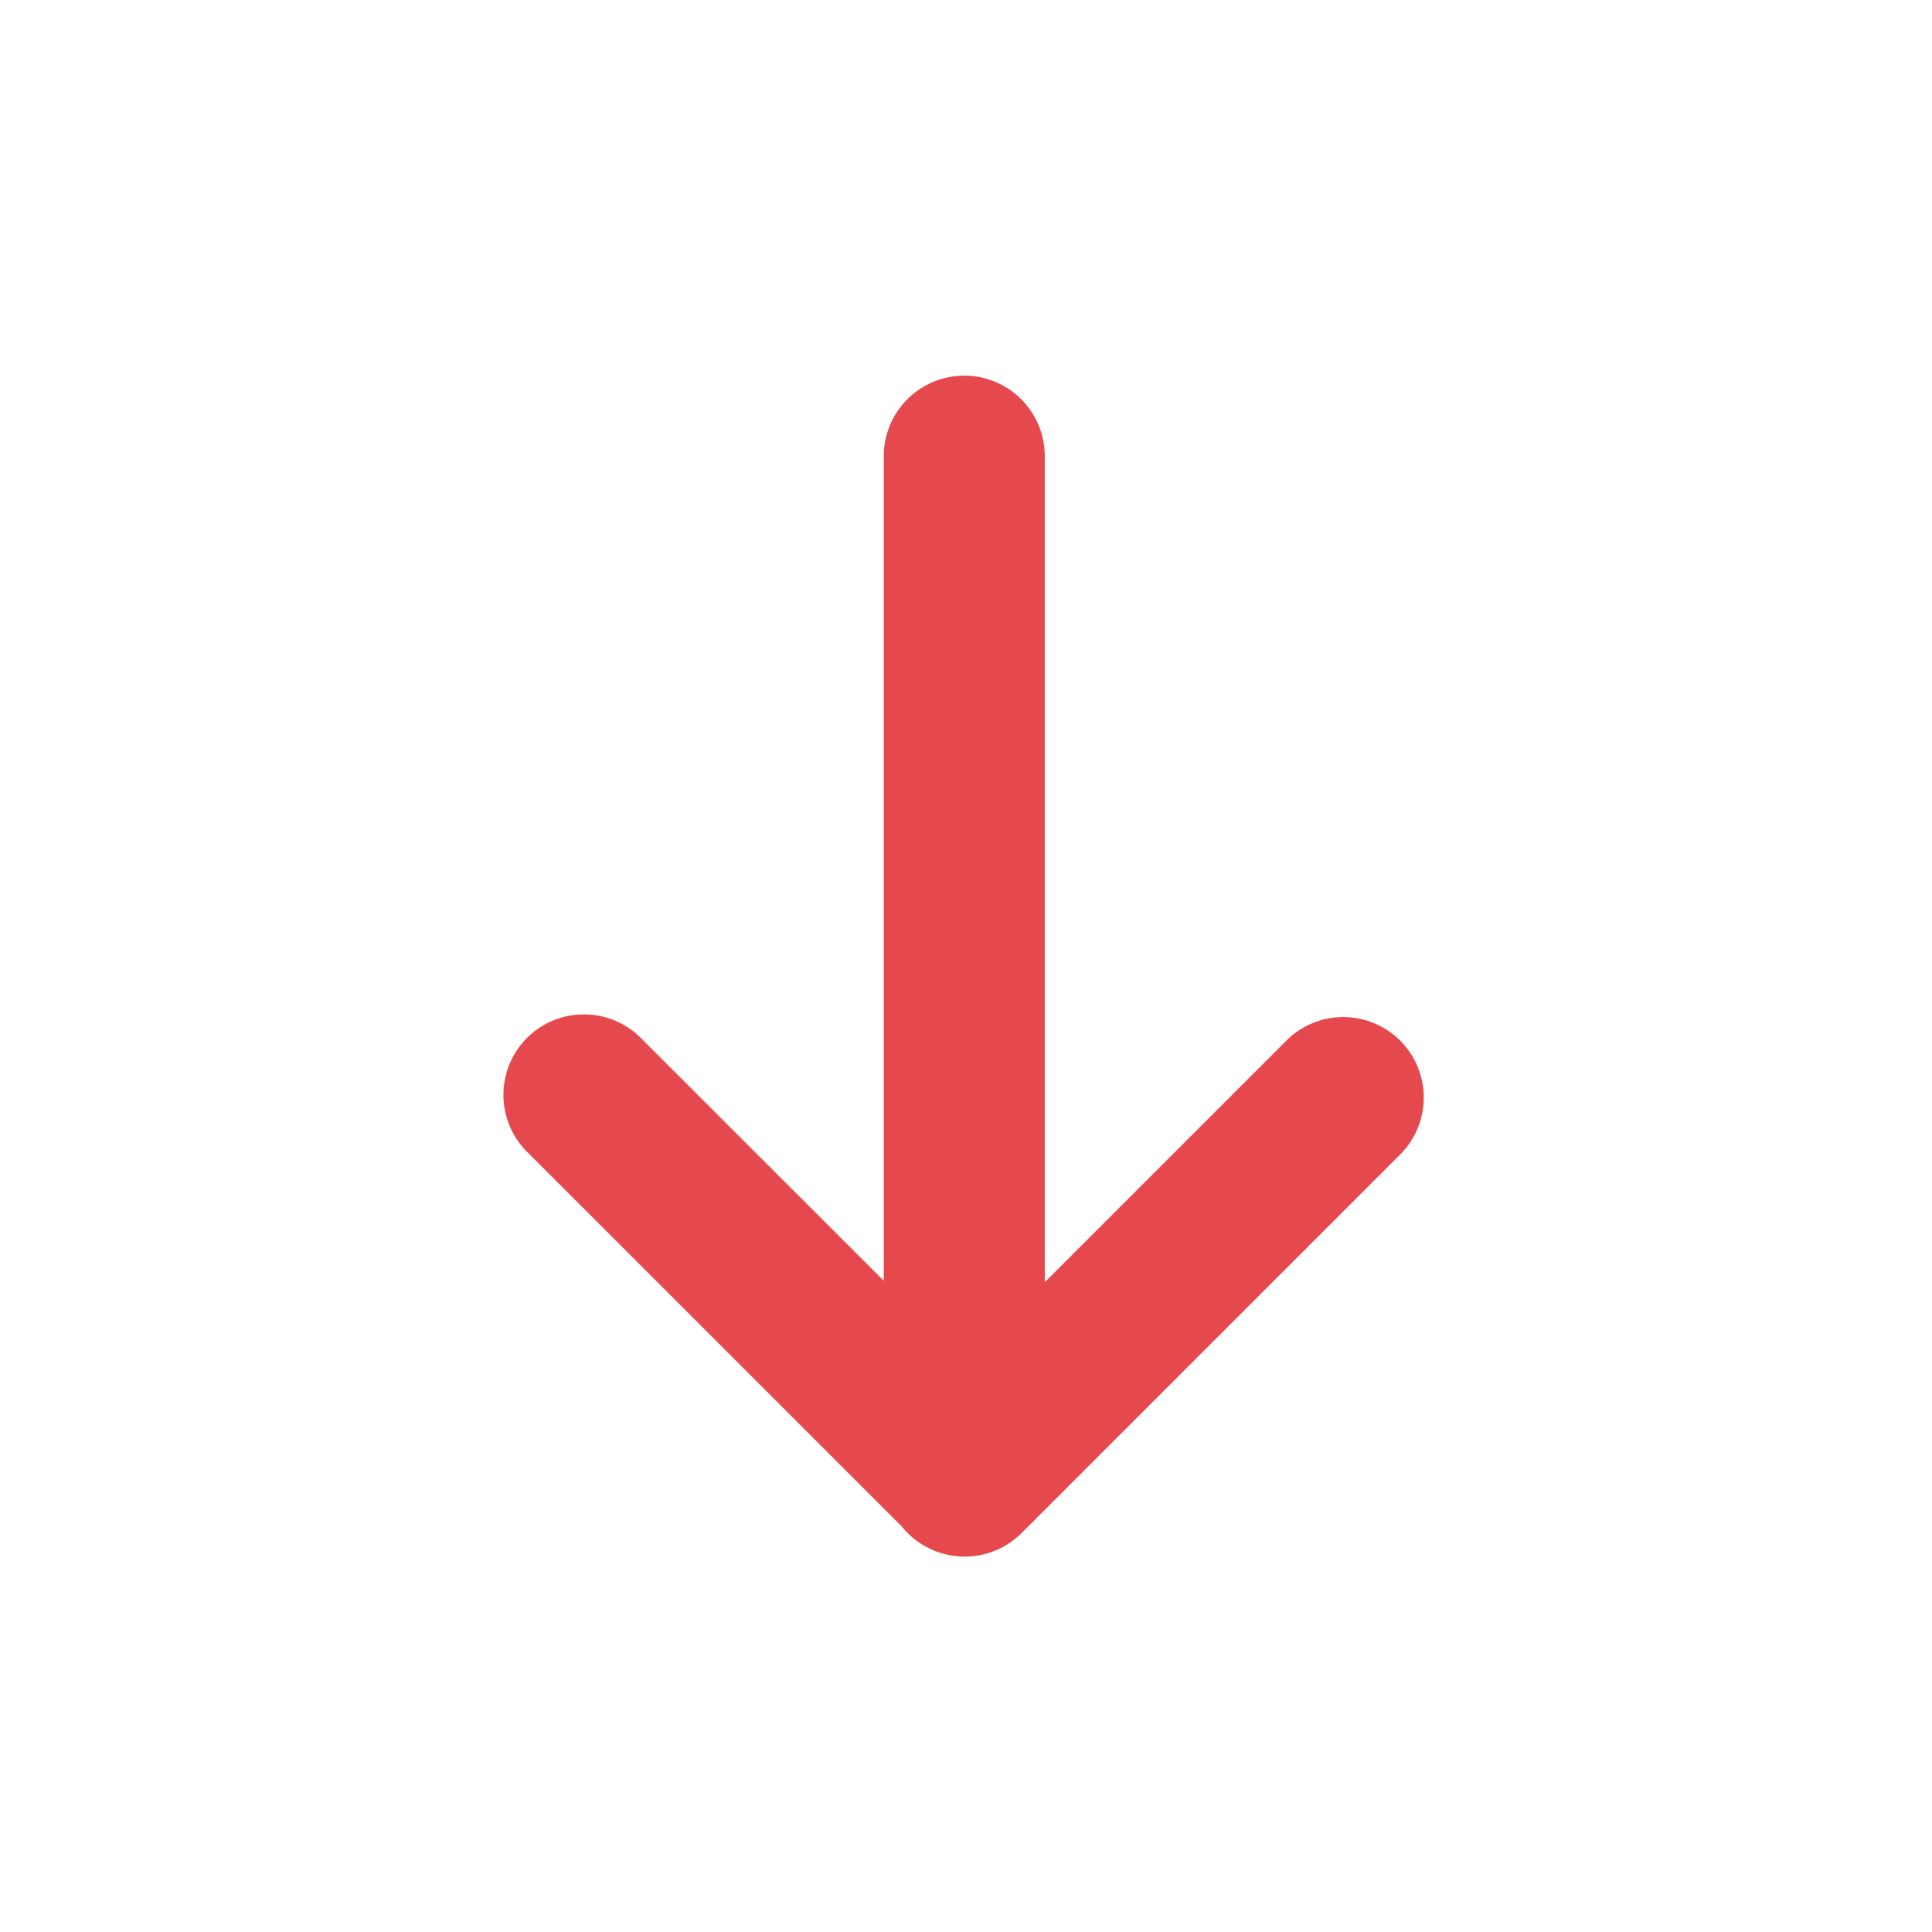
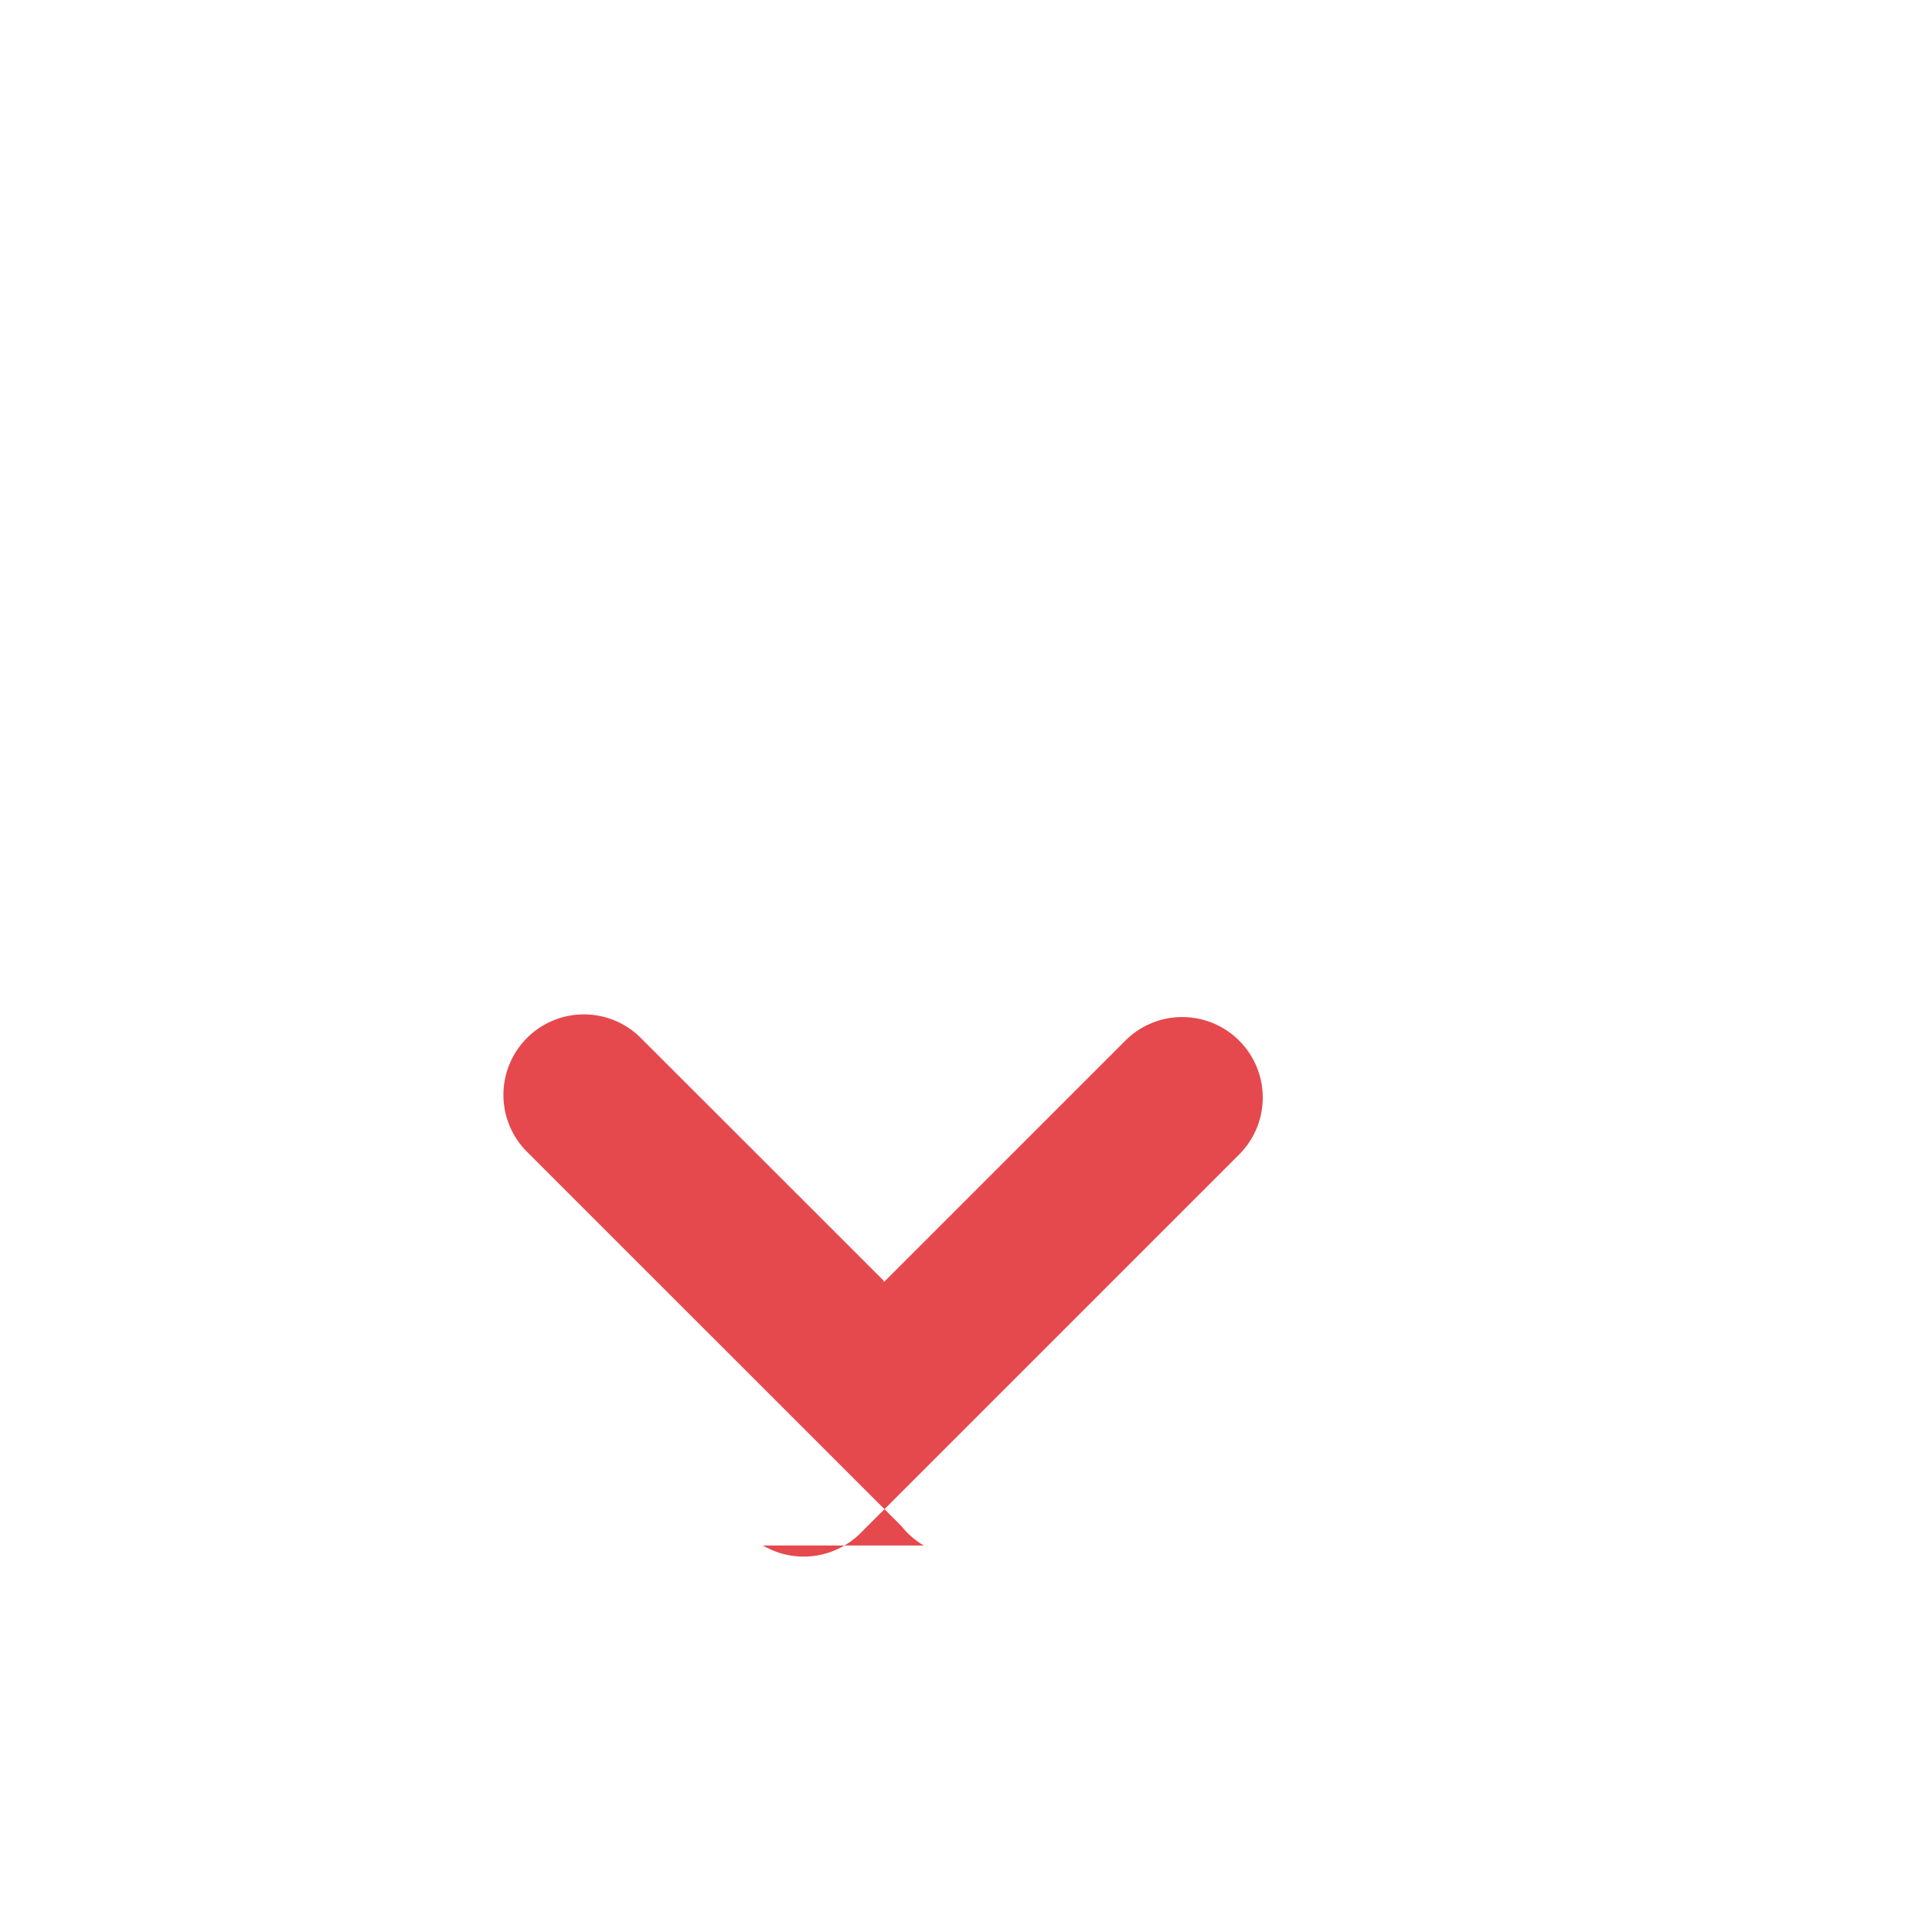
<svg xmlns="http://www.w3.org/2000/svg" width="18" height="18" viewBox="0 0 18 18">
  <g fill="none" fill-rule="evenodd">
-     <path fill="none" d="M18 0v18H0V0z" />
-     <path fill="#E5494D" d="M8.607 14.399a.754.754 0 0 1-.208-.18l-3.48-3.479A.75.75 0 1 1 5.98 9.68l2.254 2.253V4.25a.75.75 0 1 1 1.5 0v7.696l2.26-2.26a.75.75 0 0 1 1.06 1.061l-3.536 3.536a.75.75 0 0 1-.91.116z" />
+     <path fill="#E5494D" d="M8.607 14.399a.754.754 0 0 1-.208-.18l-3.48-3.479A.75.75 0 1 1 5.98 9.68l2.254 2.253V4.25v7.696l2.26-2.26a.75.75 0 0 1 1.06 1.061l-3.536 3.536a.75.75 0 0 1-.91.116z" />
  </g>
</svg>